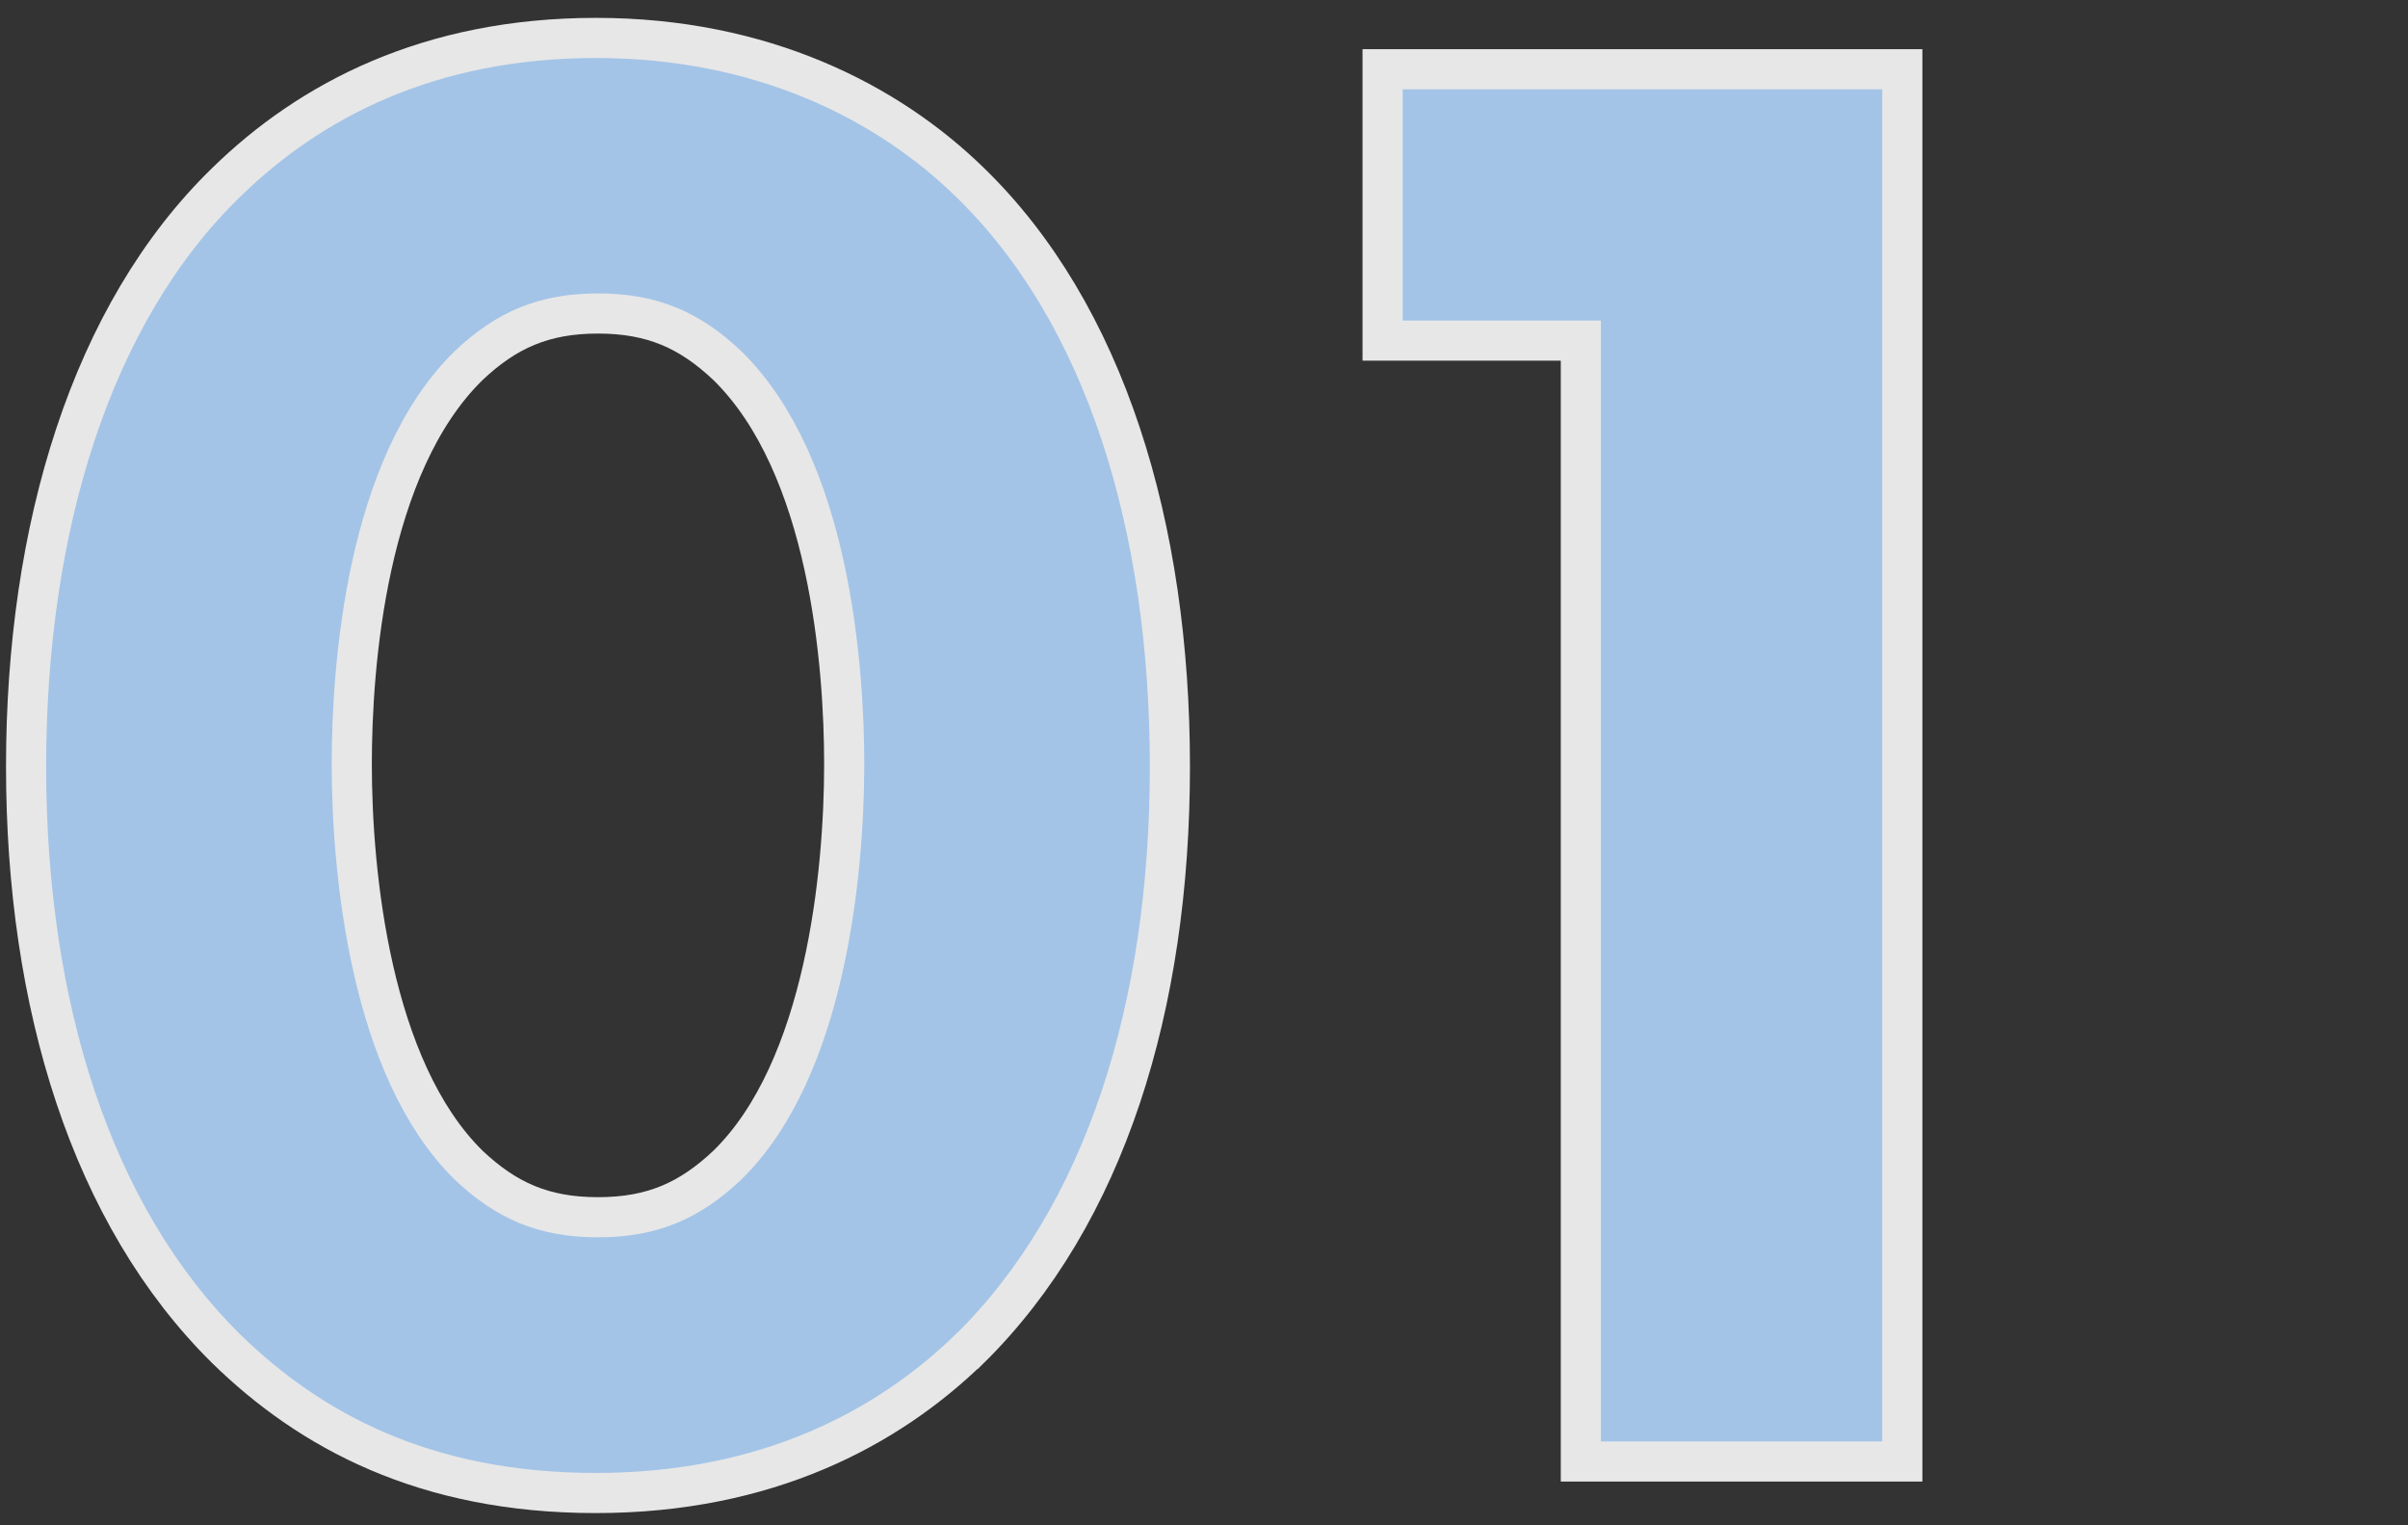
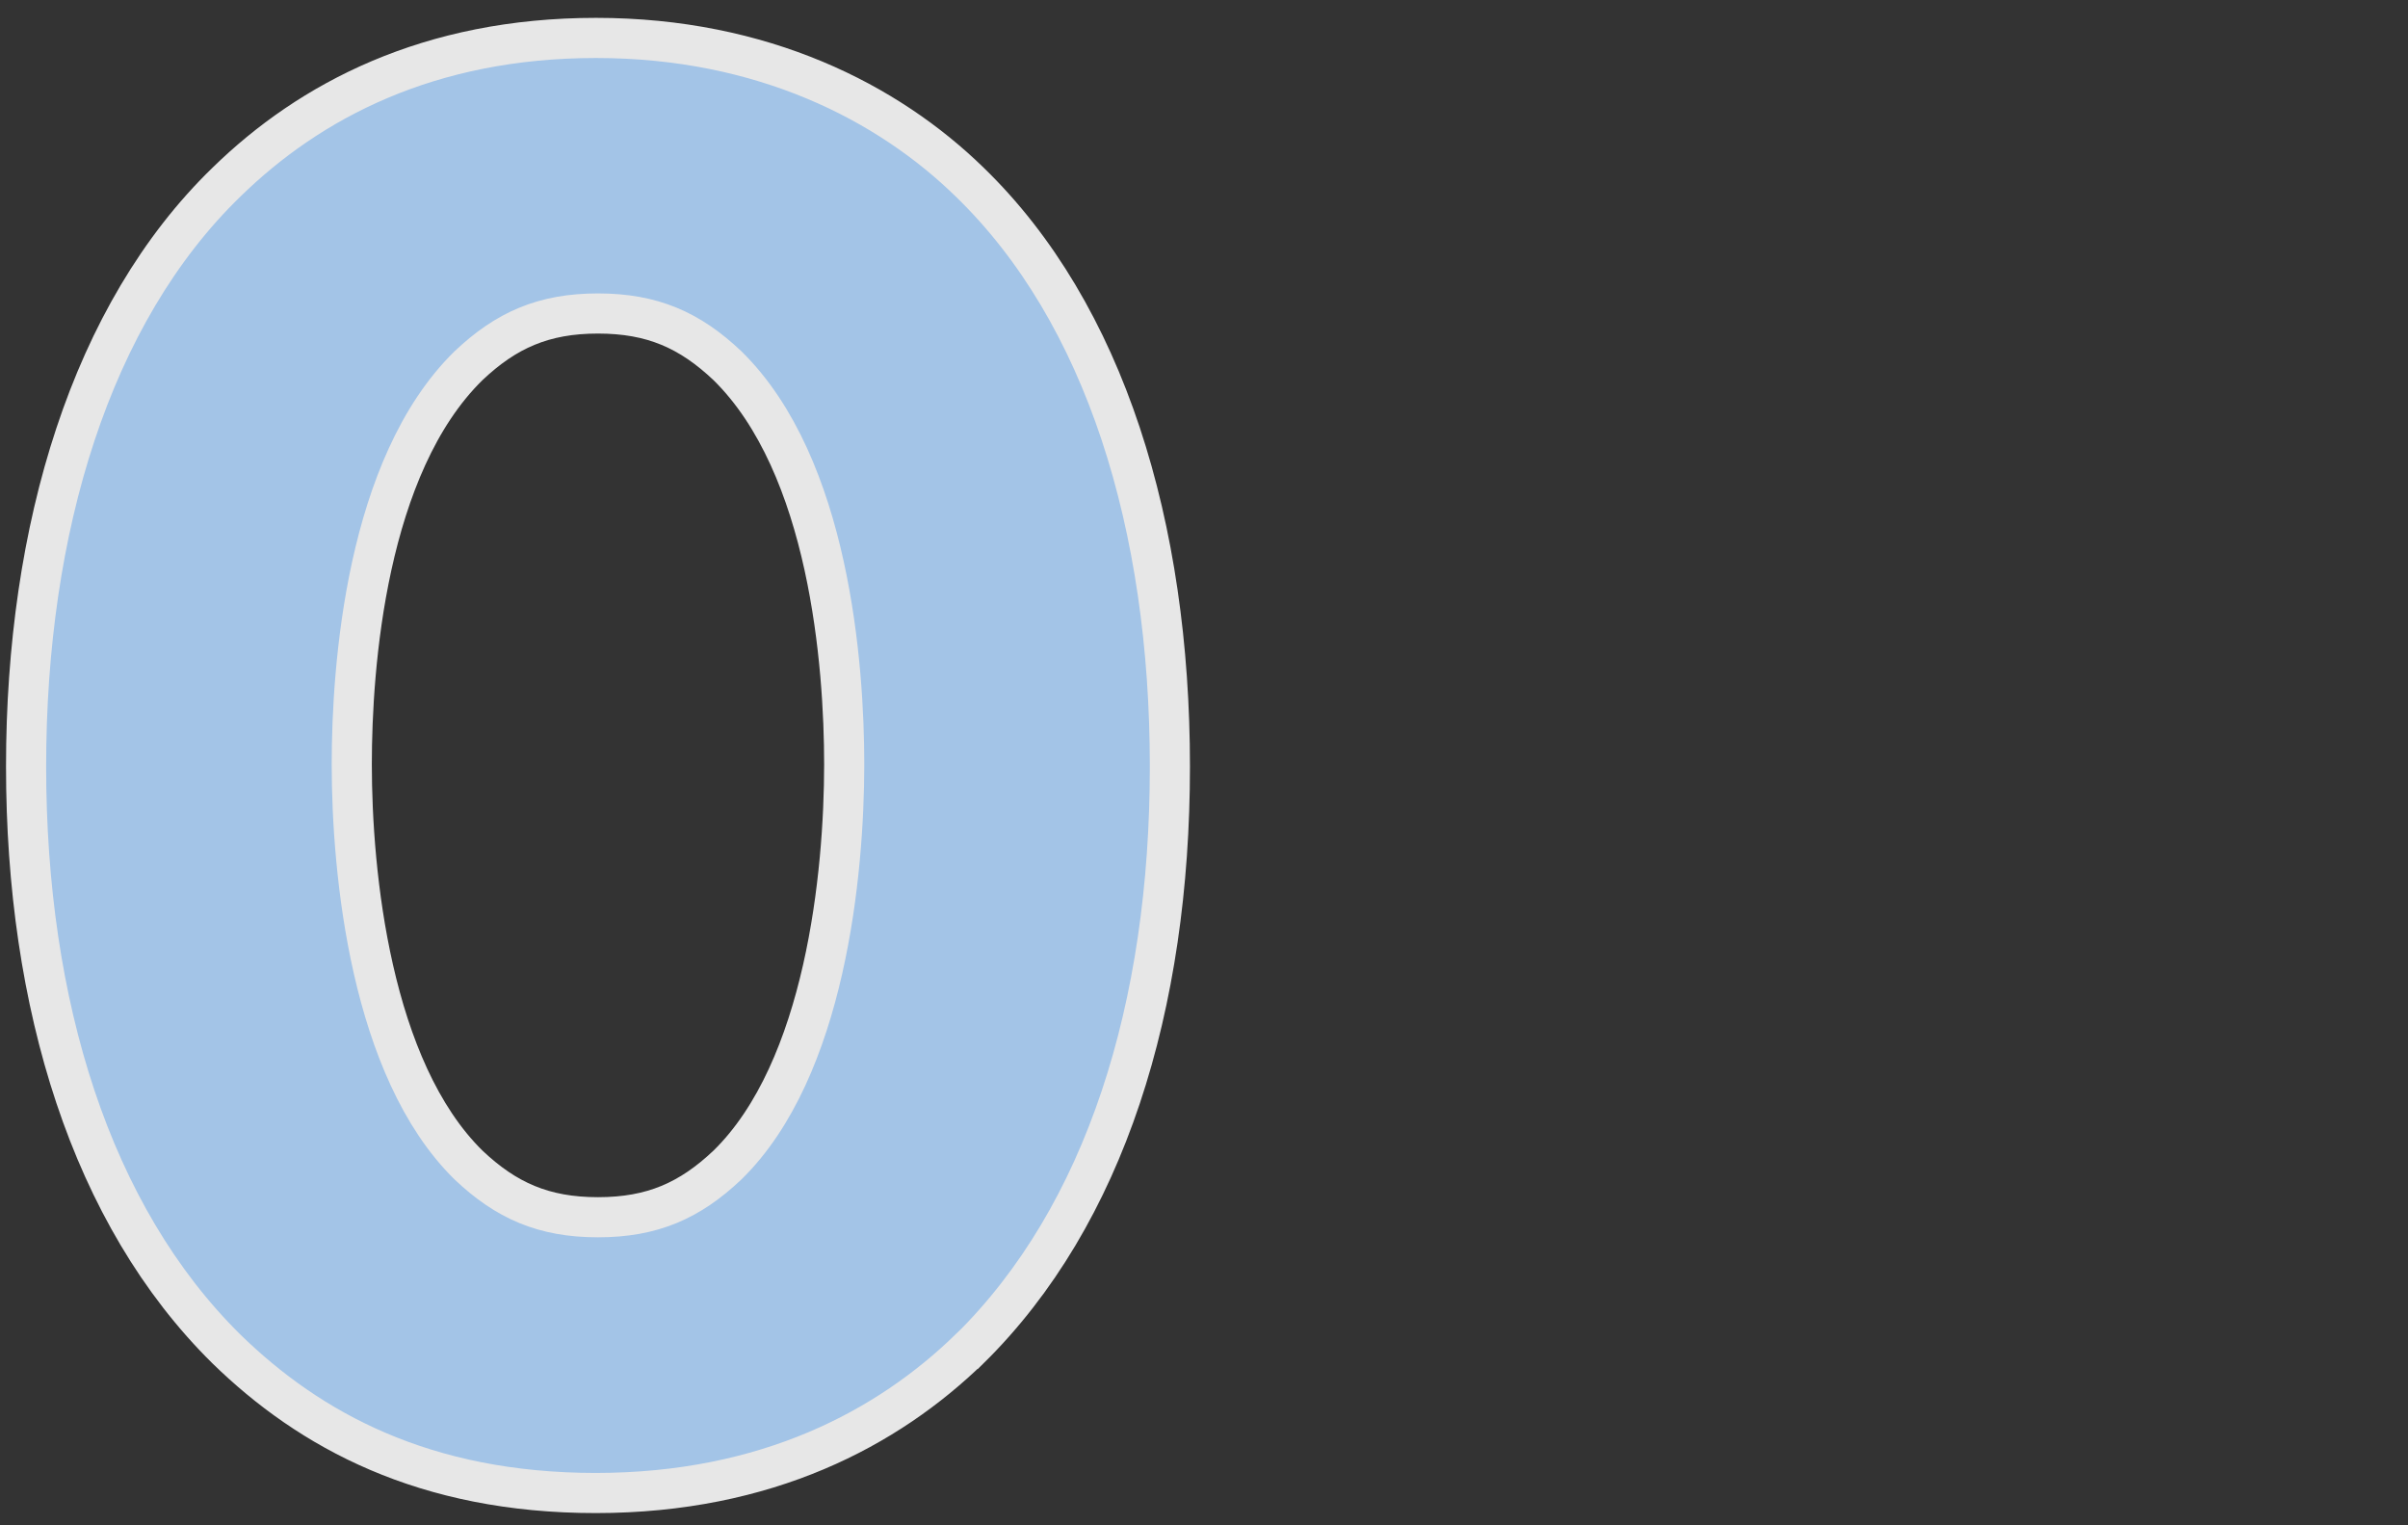
<svg xmlns="http://www.w3.org/2000/svg" width="120" height="76" viewBox="0 0 120 76">
  <rect x="0" y="0" width="120" height="76" fill="#333333" stroke="none" />
  <defs>
    <style>.cls-1{fill:#b2d7ff;stroke:#fff;stroke-miterlimit:10;stroke-width:2px;}.cls-2{opacity:.88;}</style>
  </defs>
  <g class="cls-2">
    <path class="cls-1" d="M48.31,67.21c-4.06,3.95-10.09,7.18-18.62,7.18s-14.25-3.12-18.41-7.18C4.53,60.55,1.3,50.04,1.3,38.19S4.53,15.62,11.29,9.07C15.45,5.01,21.38,1.89,29.7,1.89s14.56,3.22,18.62,7.18c6.76,6.55,9.98,17.16,9.98,29.12s-3.22,22.36-9.98,29.02ZM23.35,18.22c-5.1,4.99-5.82,14.98-5.82,19.86,0,5.41.94,15.18,5.82,19.97,1.87,1.77,3.74,2.6,6.45,2.6s4.58-.83,6.45-2.6c4.89-4.78,5.82-14.56,5.82-19.97,0-4.89-.73-14.87-5.82-19.86-1.87-1.77-3.74-2.6-6.45-2.6s-4.58.83-6.45,2.6Z" />
-     <path class="cls-1" d="M78.78,16.97h-9.88V3.45h25.9v69.37h-16.02V16.97Z" />
  </g>
</svg>